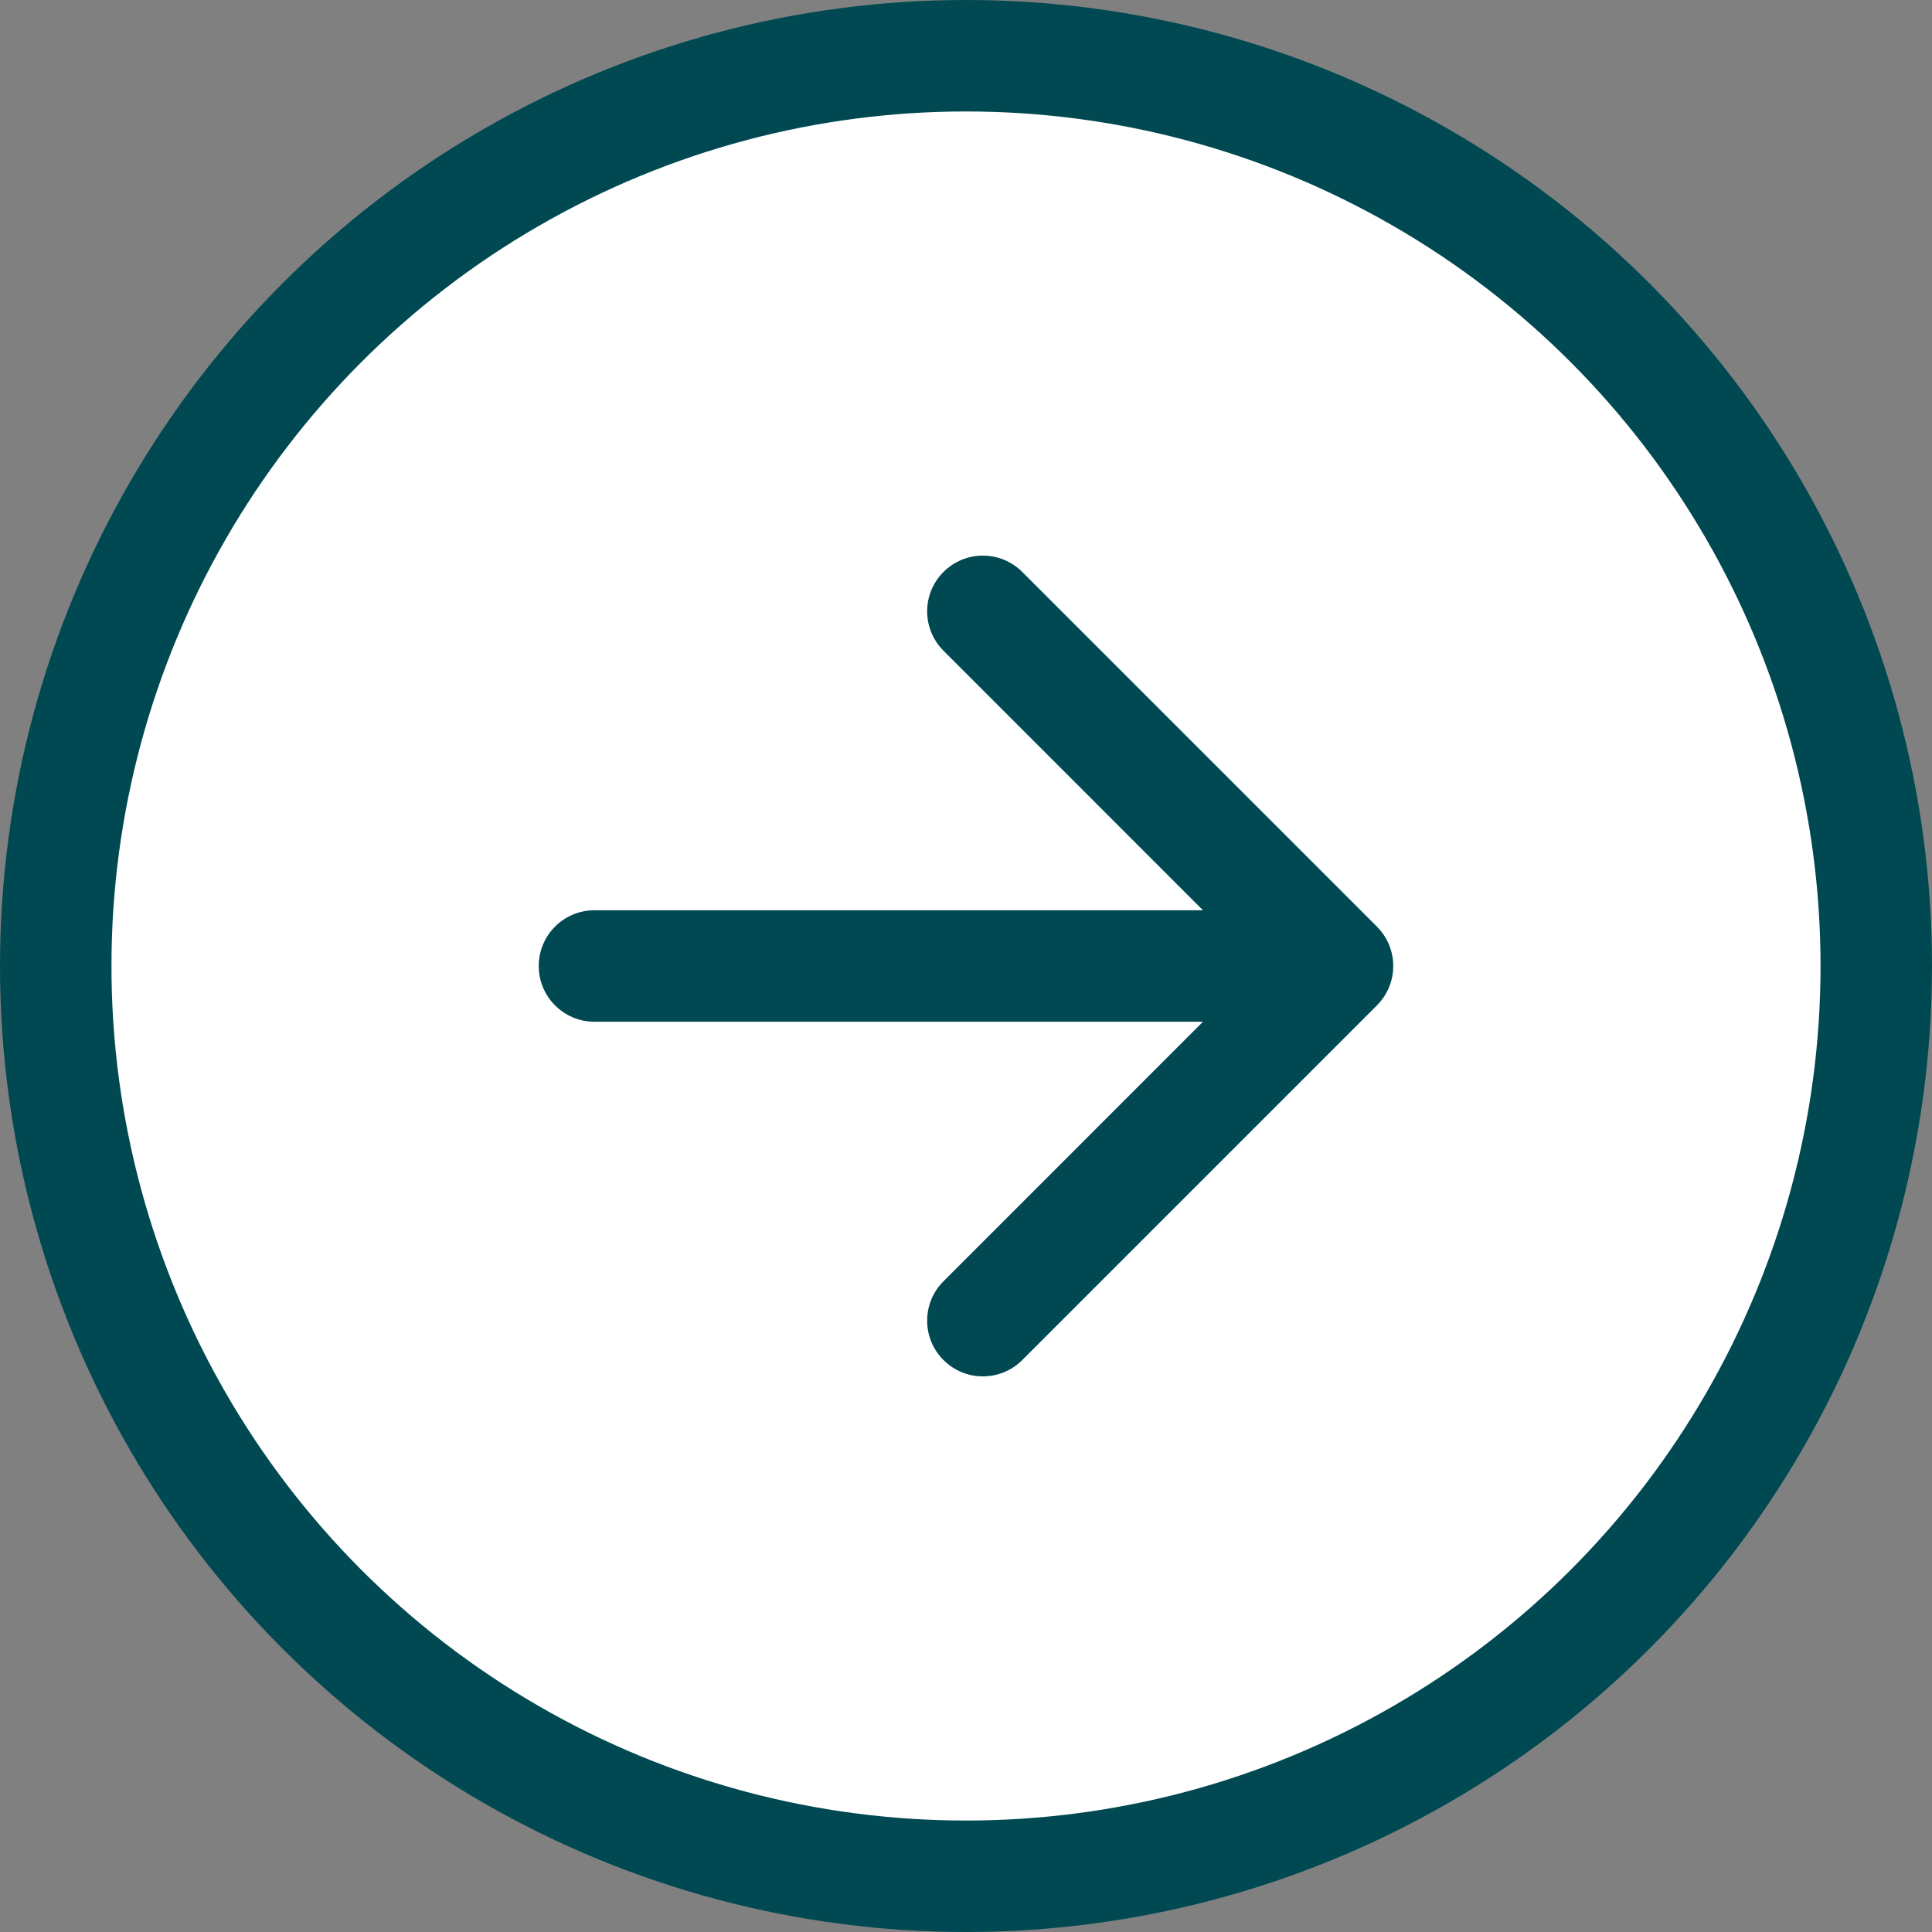
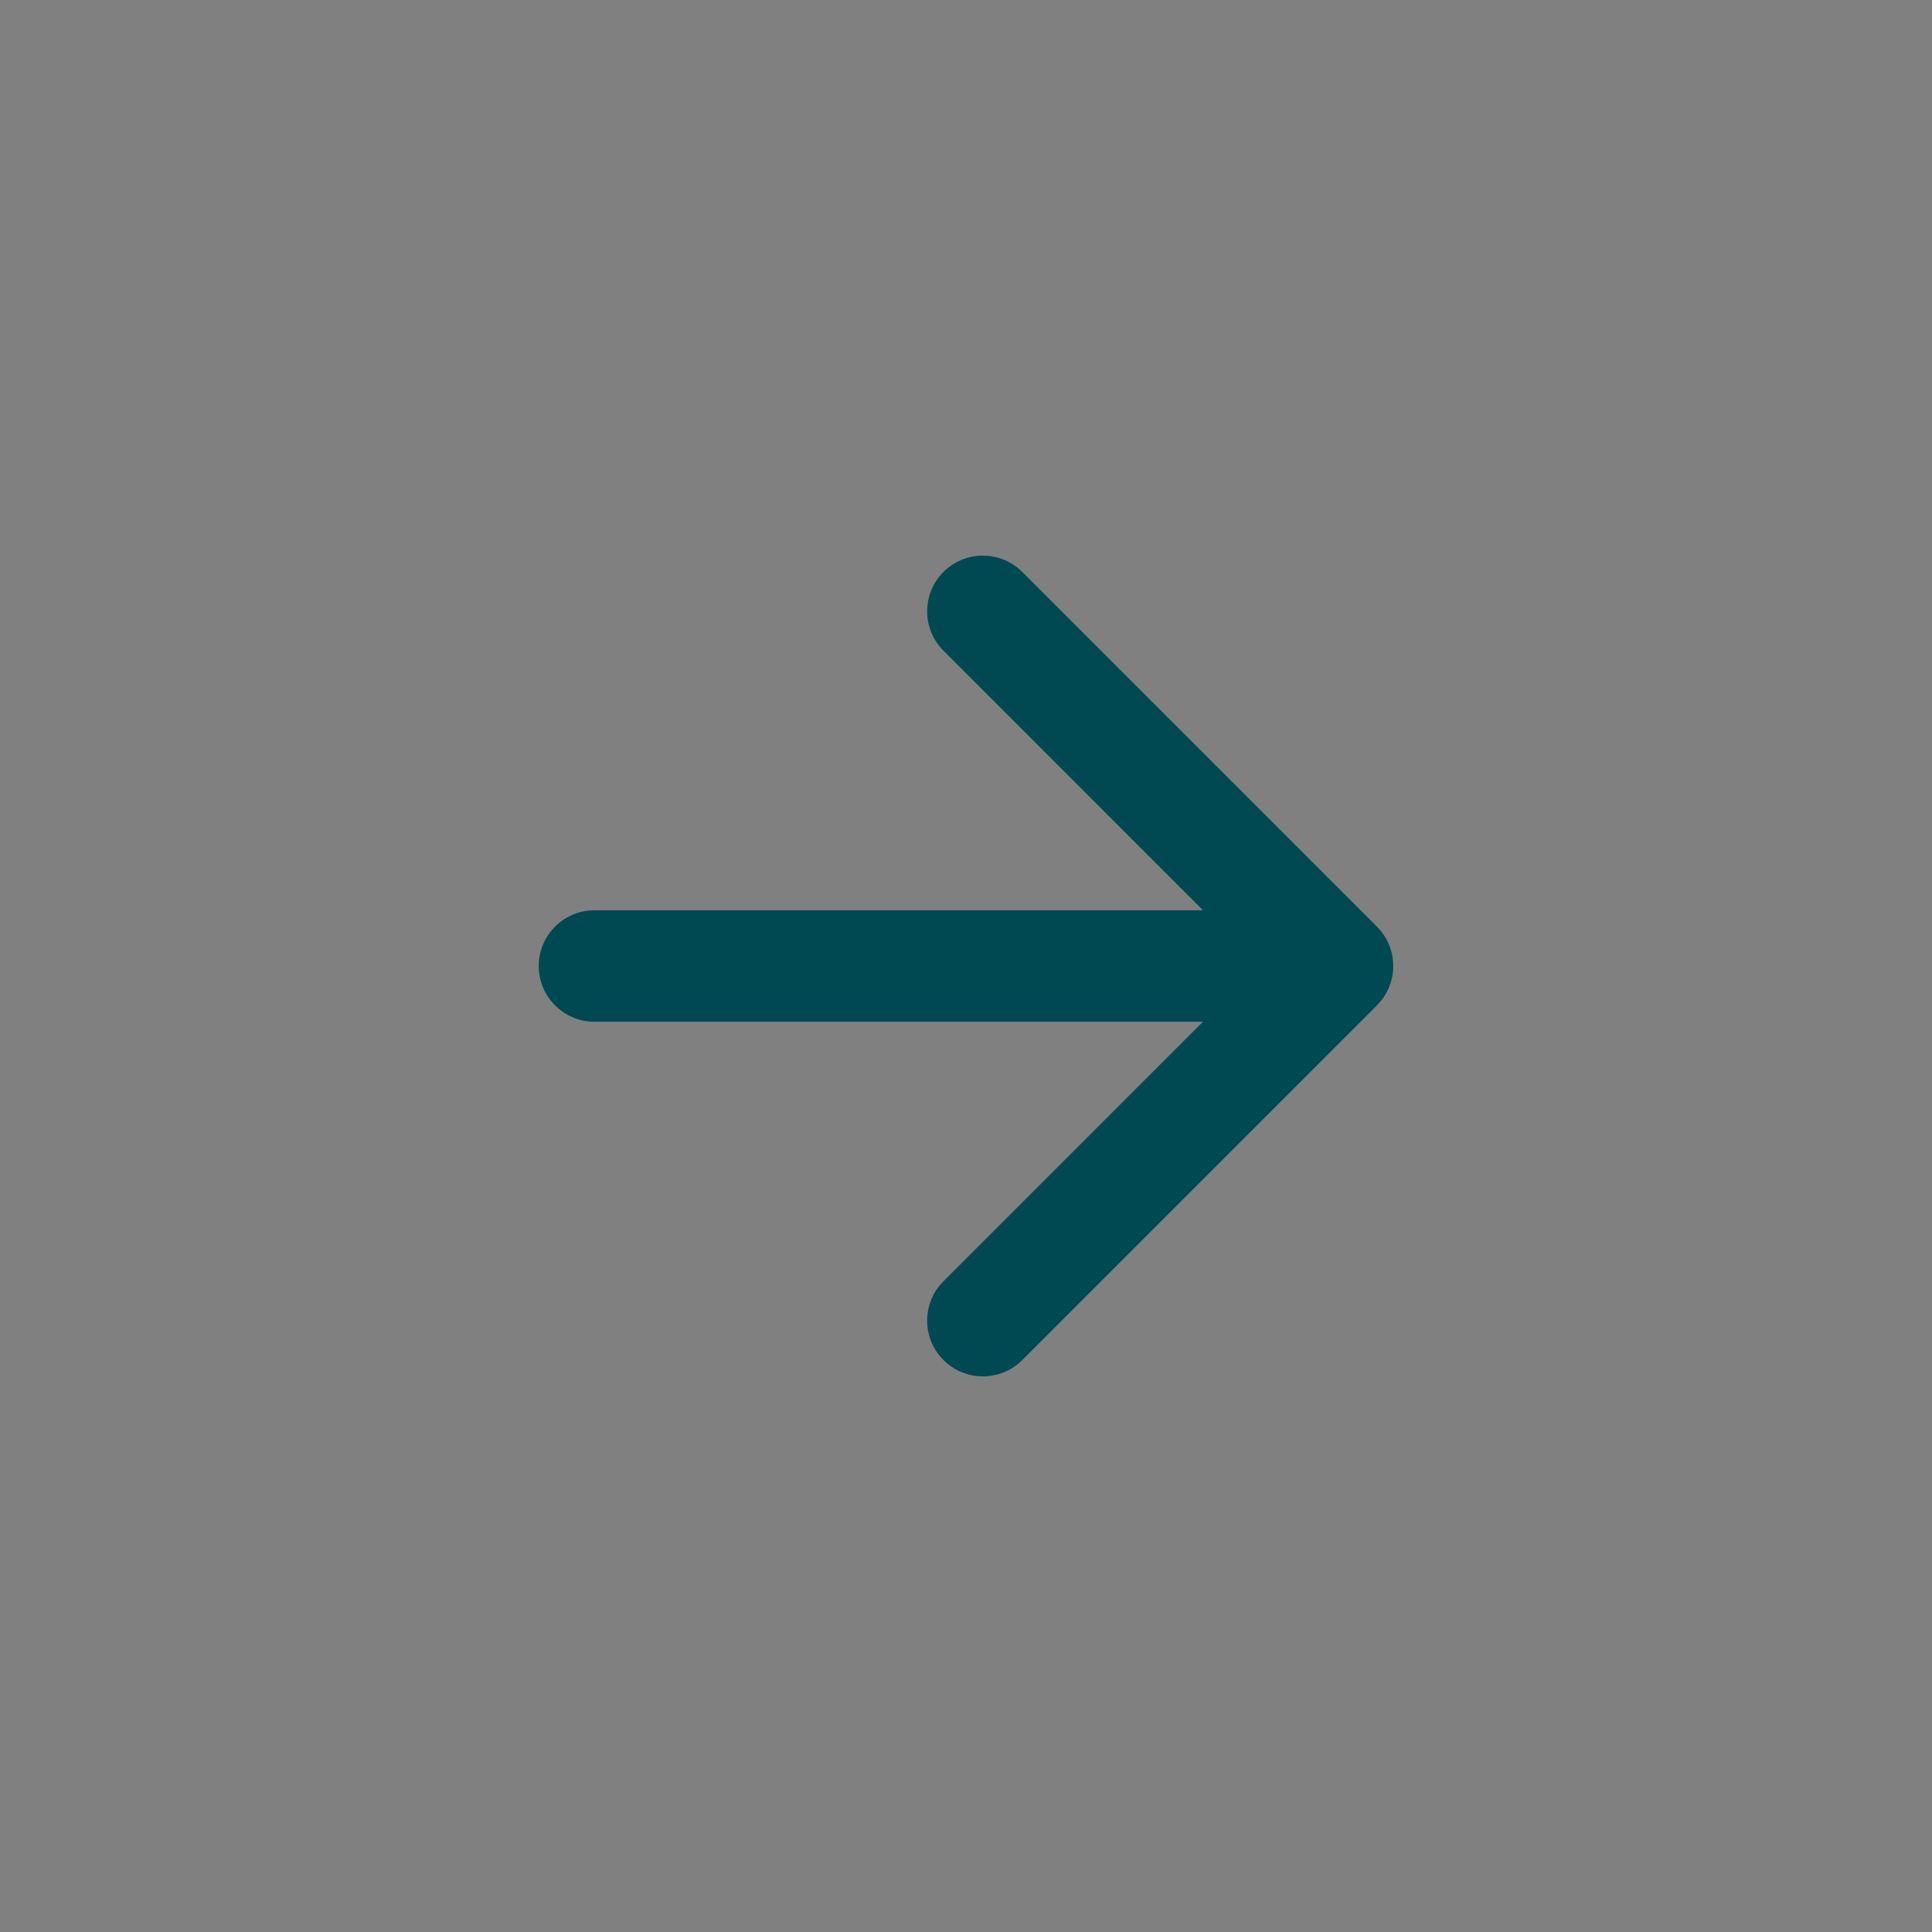
<svg xmlns="http://www.w3.org/2000/svg" width="26" height="26" viewBox="0 0 26 26" fill="none">
  <rect x="0" y="0" width="26" height="26" fill="#808080" stroke="none" />
  <g clip-path="url(#clip0_29_198)">
-     <circle cx="13" cy="13" r="12.25" fill="white" stroke="#004952" stroke-width="1.5" />
    <path d="M8 12.25C7.586 12.25 7.25 12.586 7.25 13C7.25 13.414 7.586 13.75 8 13.75V12.25ZM18.53 13.53C18.823 13.237 18.823 12.763 18.53 12.47L13.757 7.697C13.464 7.404 12.99 7.404 12.697 7.697C12.404 7.99 12.404 8.464 12.697 8.757L16.939 13L12.697 17.243C12.404 17.535 12.404 18.01 12.697 18.303C12.99 18.596 13.464 18.596 13.757 18.303L18.53 13.53ZM8 13.75H18V12.25H8V13.75Z" fill="#004952" />
  </g>
  <defs>
    <clipPath id="clip0_29_198">
      <rect width="26" height="26" fill="white" />
    </clipPath>
  </defs>
</svg>